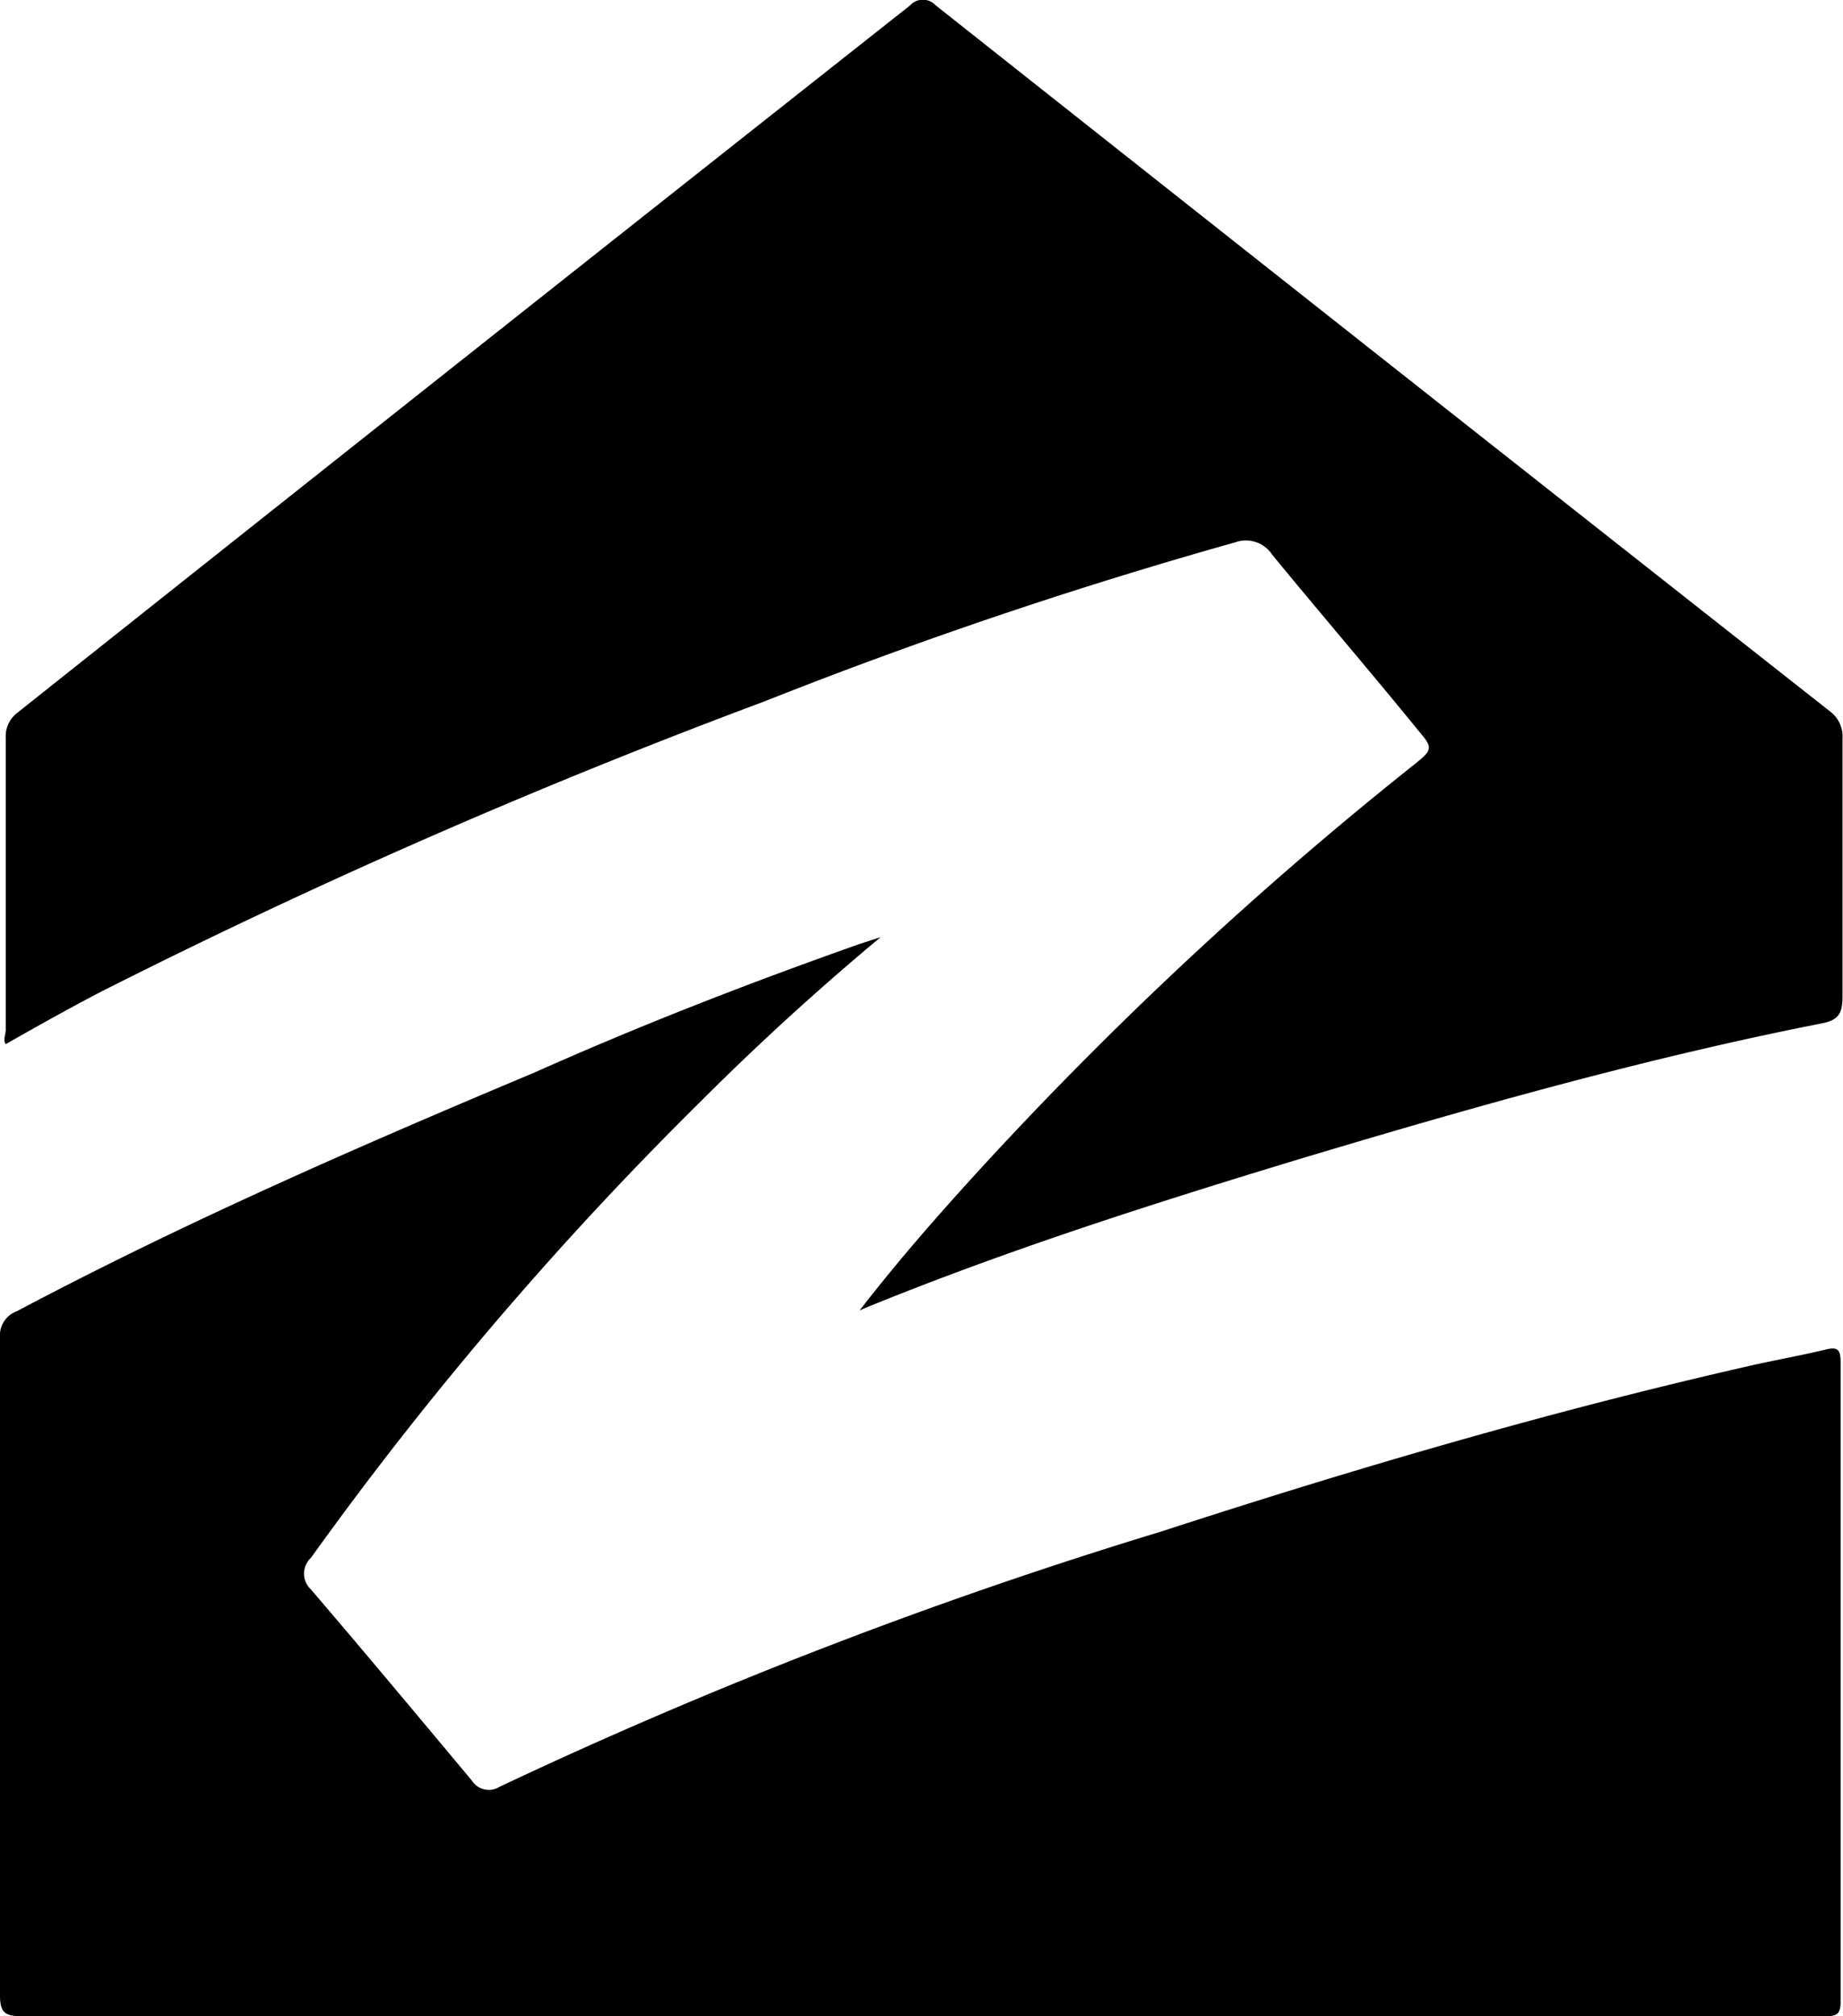
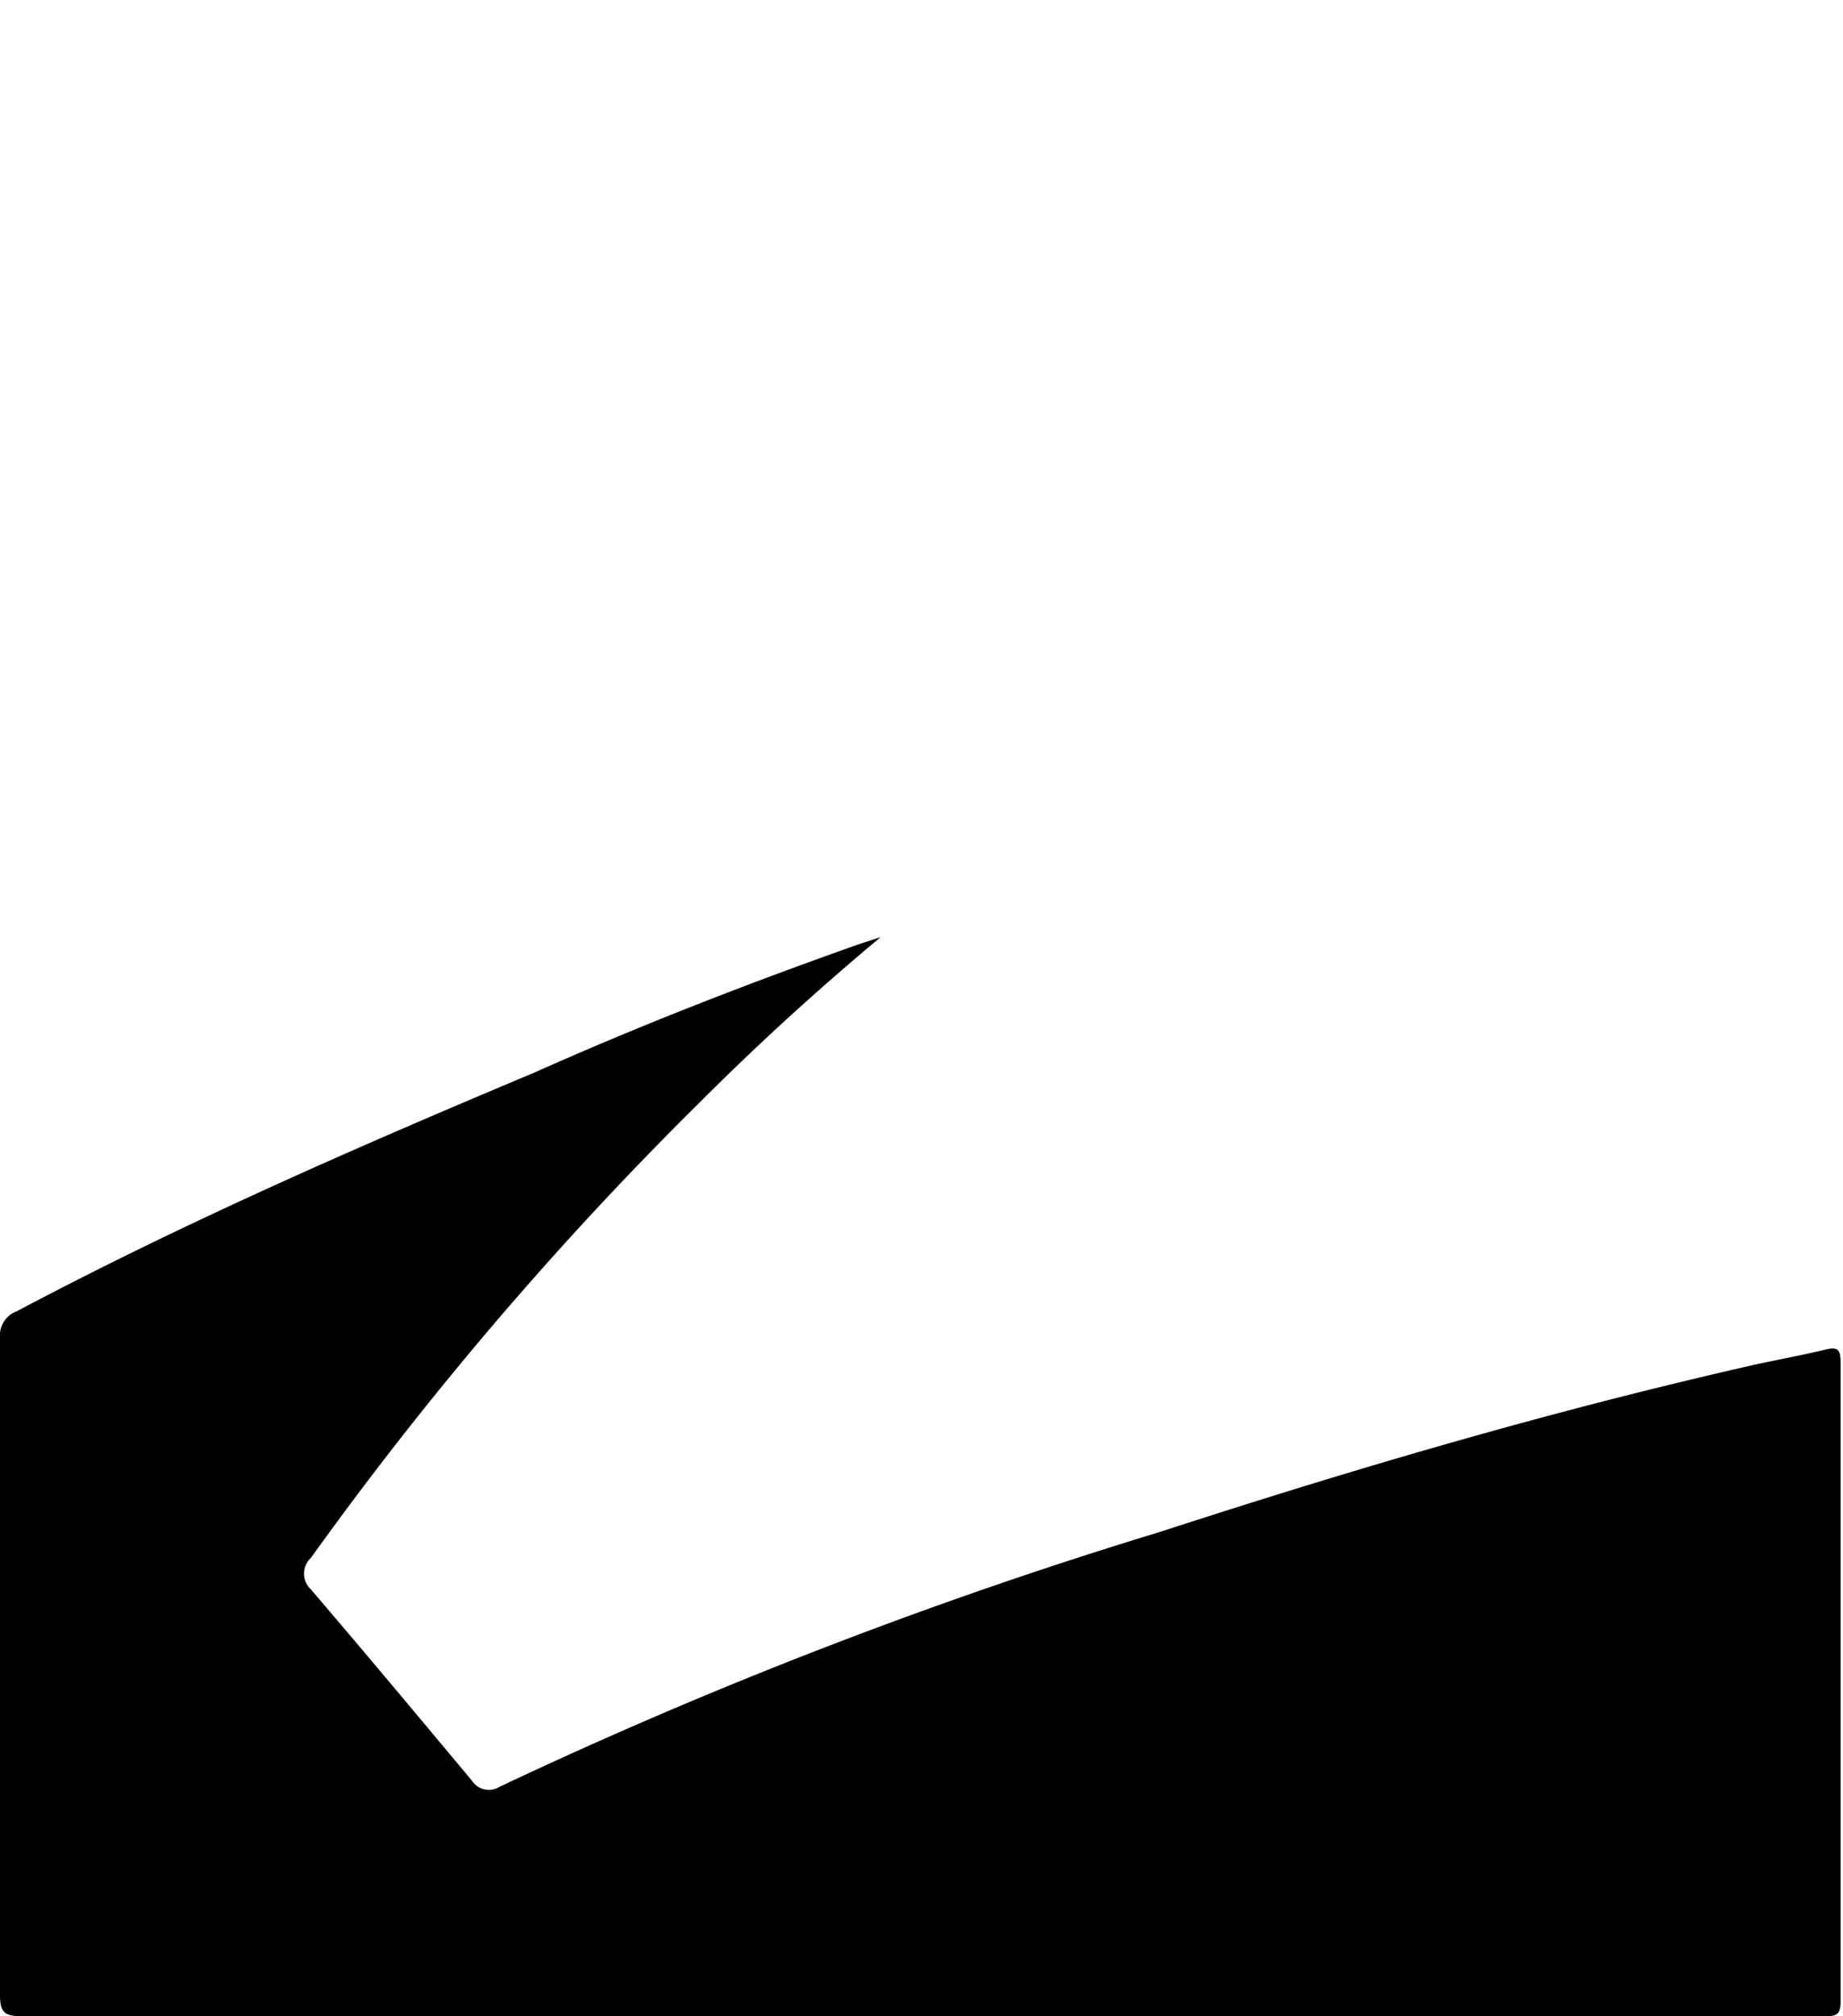
<svg xmlns="http://www.w3.org/2000/svg" viewBox="0 0 38.59 42.19" id="zillow">
  <g>
    <g>
      <path d="M18.44 19.61c-1.32 1.1-2.57 2.24-3.77 3.44a74.28 74.28 0 0 0-8.16 9.55.45.45 0 0 0 0 .66c1.13 1.32 2.25 2.66 3.37 4a.42.42 0 0 0 .58.13 101.82 101.82 0 0 1 13.85-5.34c4.09-1.33 8.22-2.54 12.42-3.49.5-.11 1-.2 1.5-.32.25-.06.31 0 .31.27v13.38c0 .24-.07.3-.29.3H.44c-.34 0-.44-.08-.44-.44V28a.54.54 0 0 1 .35-.56c3.53-1.87 7.18-3.46 10.85-5 2.24-1 4.49-1.87 6.78-2.68Z" />
-       <path d="M18 27.42c.83-1.07 1.65-2 2.49-2.92a79.51 79.51 0 0 1 9.12-8.5c.39-.31.4-.35.09-.71-1-1.23-2.05-2.45-3.06-3.68a.66.66 0 0 0-.78-.26A100.64 100.64 0 0 0 16 14.68a137.34 137.34 0 0 0-13.88 6.07c-.69.36-1.35.73-2 1.1-.06-.09 0-.2 0-.3v-6.11a.62.62 0 0 1 .25-.53Q9.67 7.52 19.06.11a.36.36 0 0 1 .53 0q9.35 7.4 18.72 14.77a.66.66 0 0 1 .27.58v5.38c0 .36-.07.51-.46.58-3.7.73-7.33 1.76-10.93 2.84-3 .91-6.05 1.88-9 3.08Z" />
    </g>
  </g>
</svg>